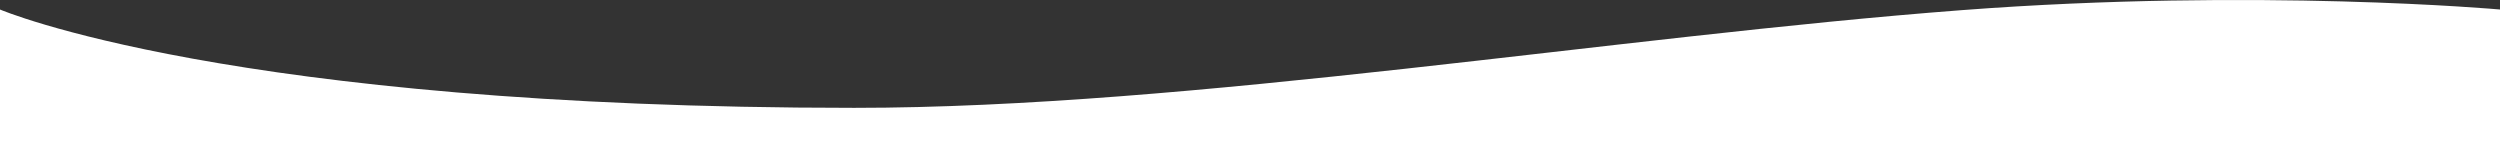
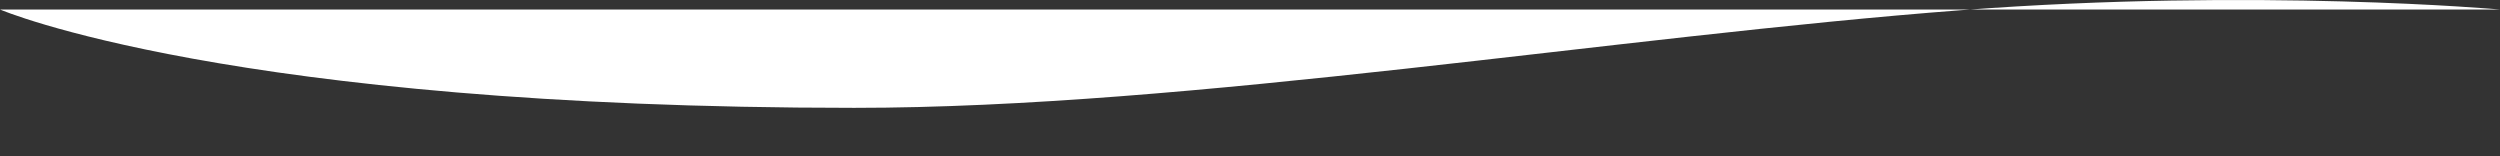
<svg xmlns="http://www.w3.org/2000/svg" width="1920" height="120" viewBox="0 0 1920 120">
  <rect x="0" y="0" width="1920" height="120" fill="#333333" stroke="none" />
-   <path id="Tracé_46525" data-name="Tracé 46525" d="M0,81.48S176,157,656,157c258.24,0,585.651-54.945,850.953-75.058C1733.84,64.742,1920,81.48,1920,81.48v112.7H0Z" transform="translate(0 -74.176)" fill="#FFF" />
+   <path id="Tracé_46525" data-name="Tracé 46525" d="M0,81.48S176,157,656,157c258.24,0,585.651-54.945,850.953-75.058C1733.84,64.742,1920,81.48,1920,81.48H0Z" transform="translate(0 -74.176)" fill="#FFF" />
</svg>